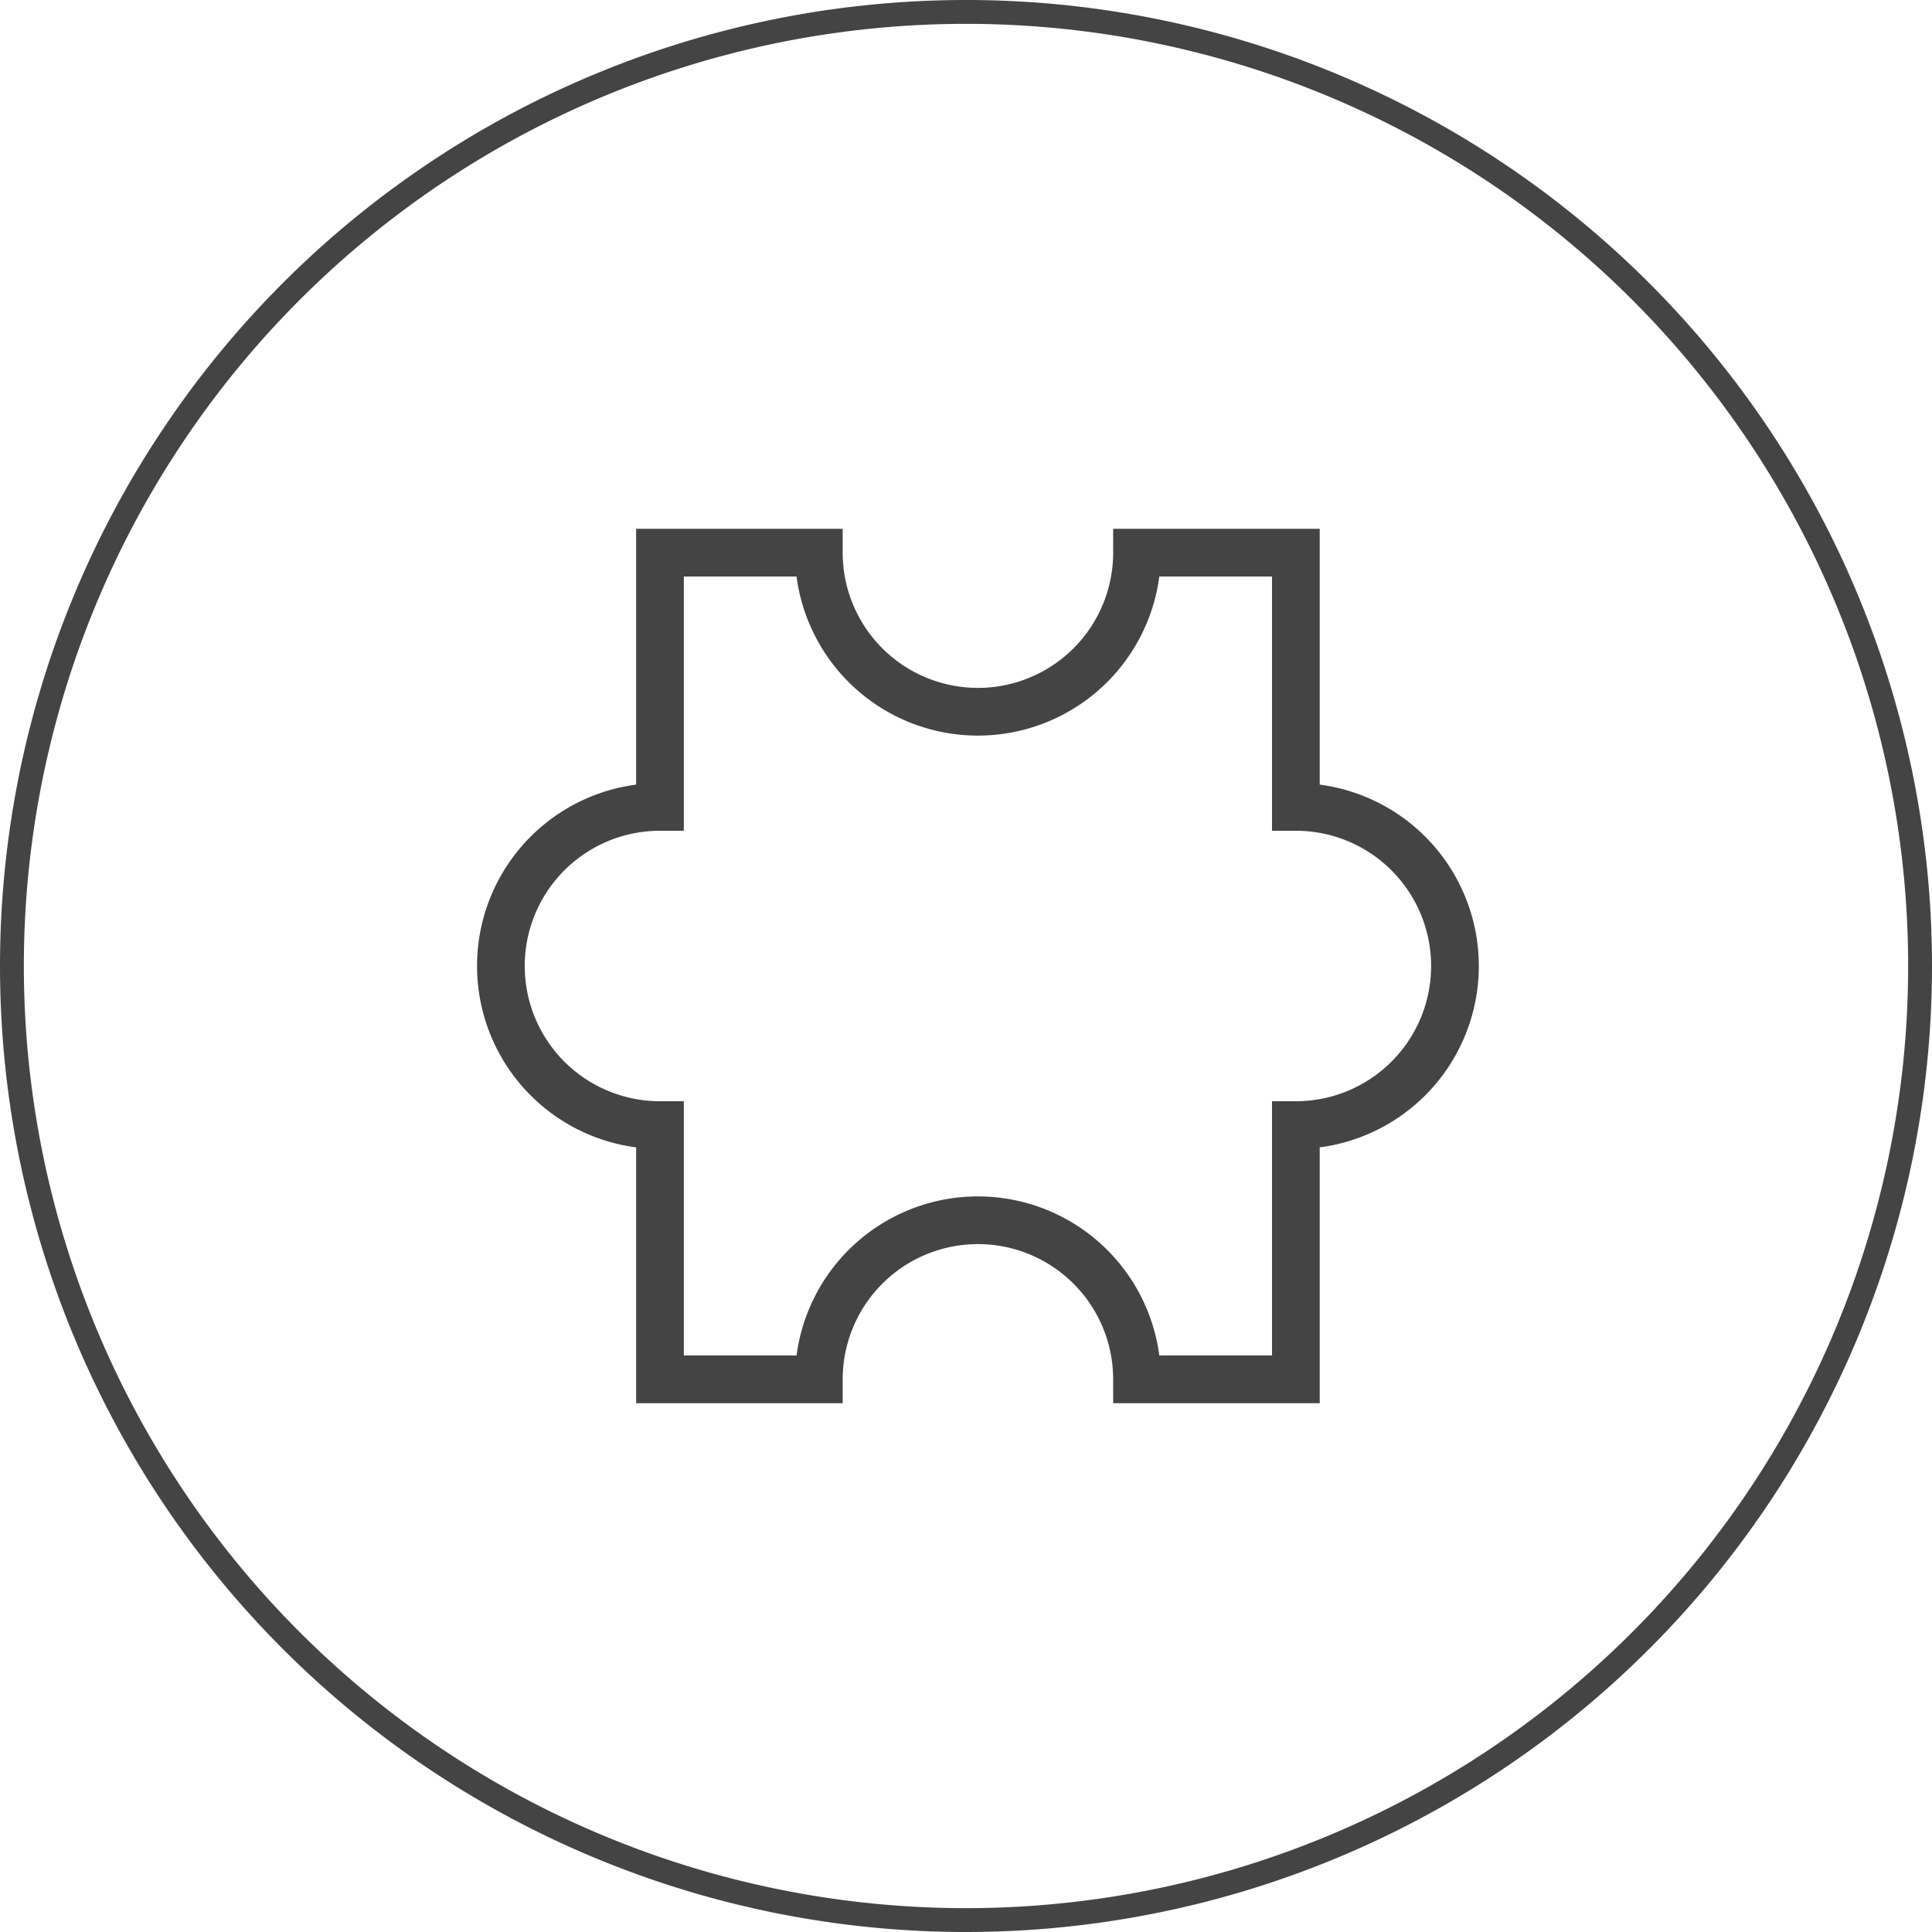
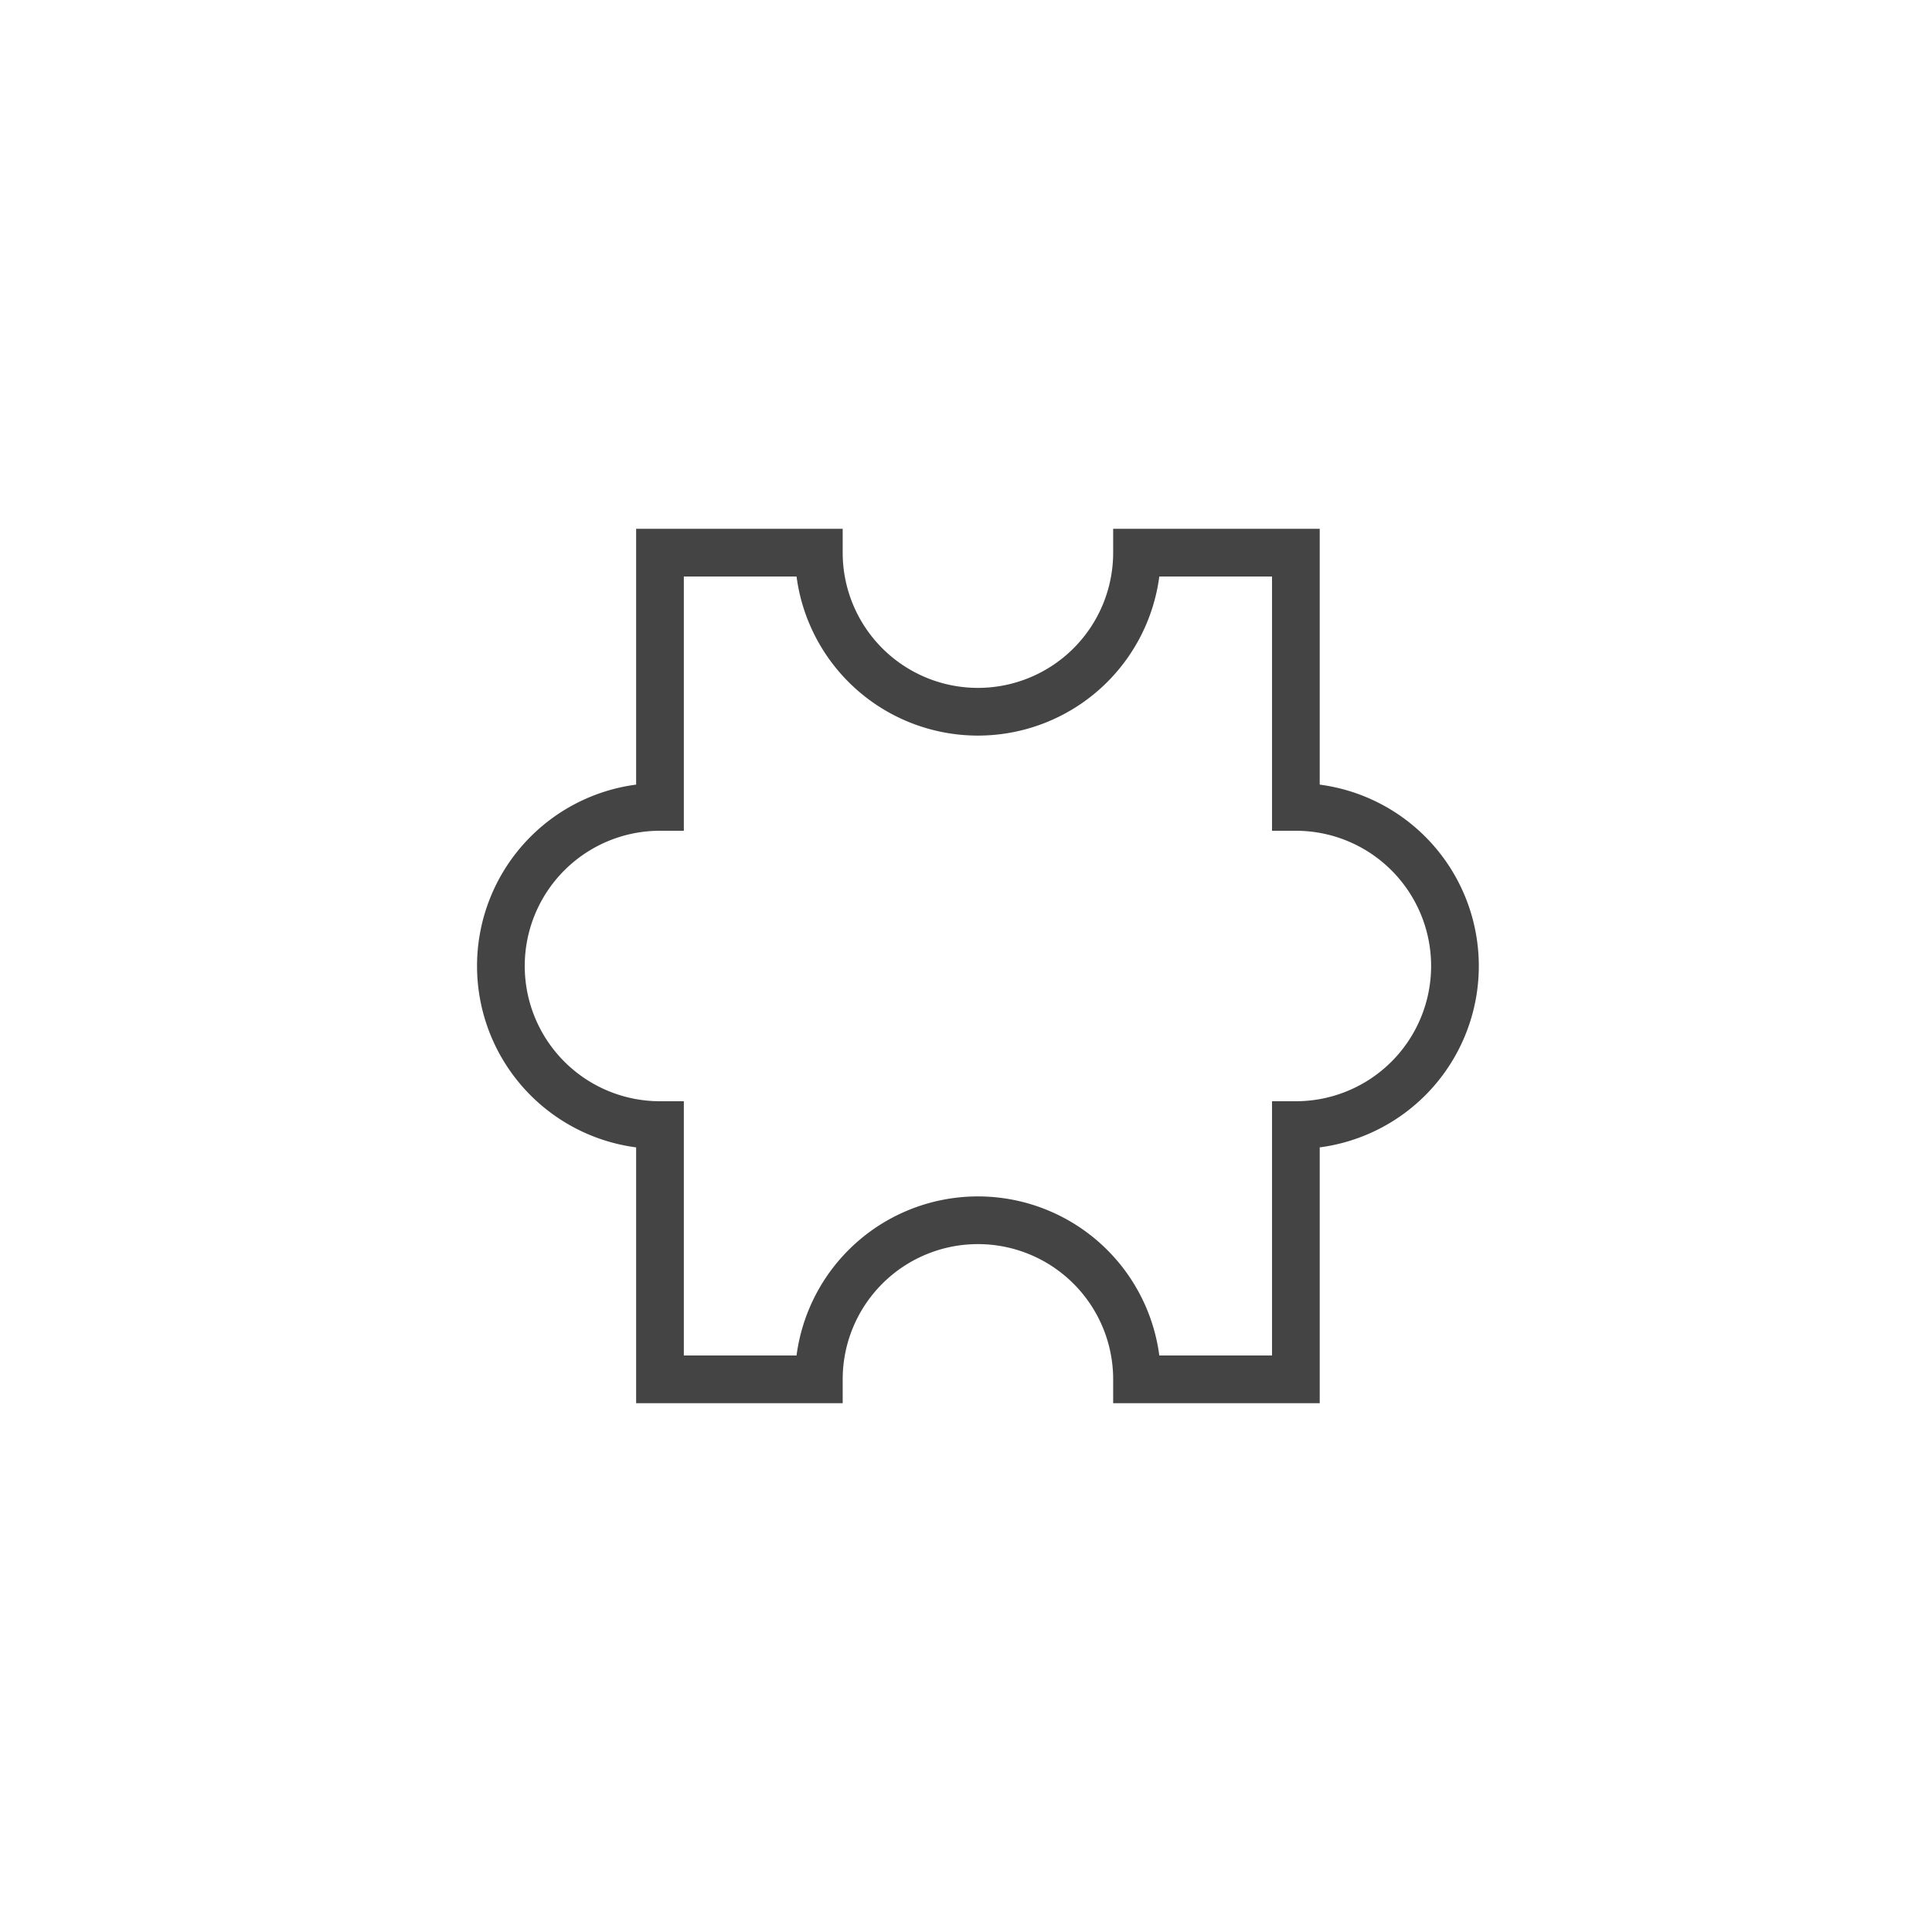
<svg xmlns="http://www.w3.org/2000/svg" id="Layer_1" data-name="Layer 1" viewBox="0 0 81 81">
  <defs>
    <style>.cls-1,.cls-2{fill:none;stroke:#444;}.cls-1{stroke-linecap:round;stroke-linejoin:round;}.cls-2{stroke-linecap:square;stroke-miterlimit:10;stroke-width:2px;}</style>
  </defs>
-   <path class="cls-1" d="M41,81A40,40,0,1,0,1,41,40,40,0,0,0,41,81Z" transform="translate(-0.5 -0.5)" />
  <path class="cls-2" d="M54.83,34.33V23.67H48.17a6.67,6.67,0,0,1-13.34,0H28.17V34.33a6.67,6.67,0,0,0,0,13.34V58.33h6.66a6.67,6.67,0,0,1,13.34,0h6.66V47.67a6.67,6.67,0,0,0,0-13.34Z" transform="translate(-0.5 -0.5)" />
</svg>